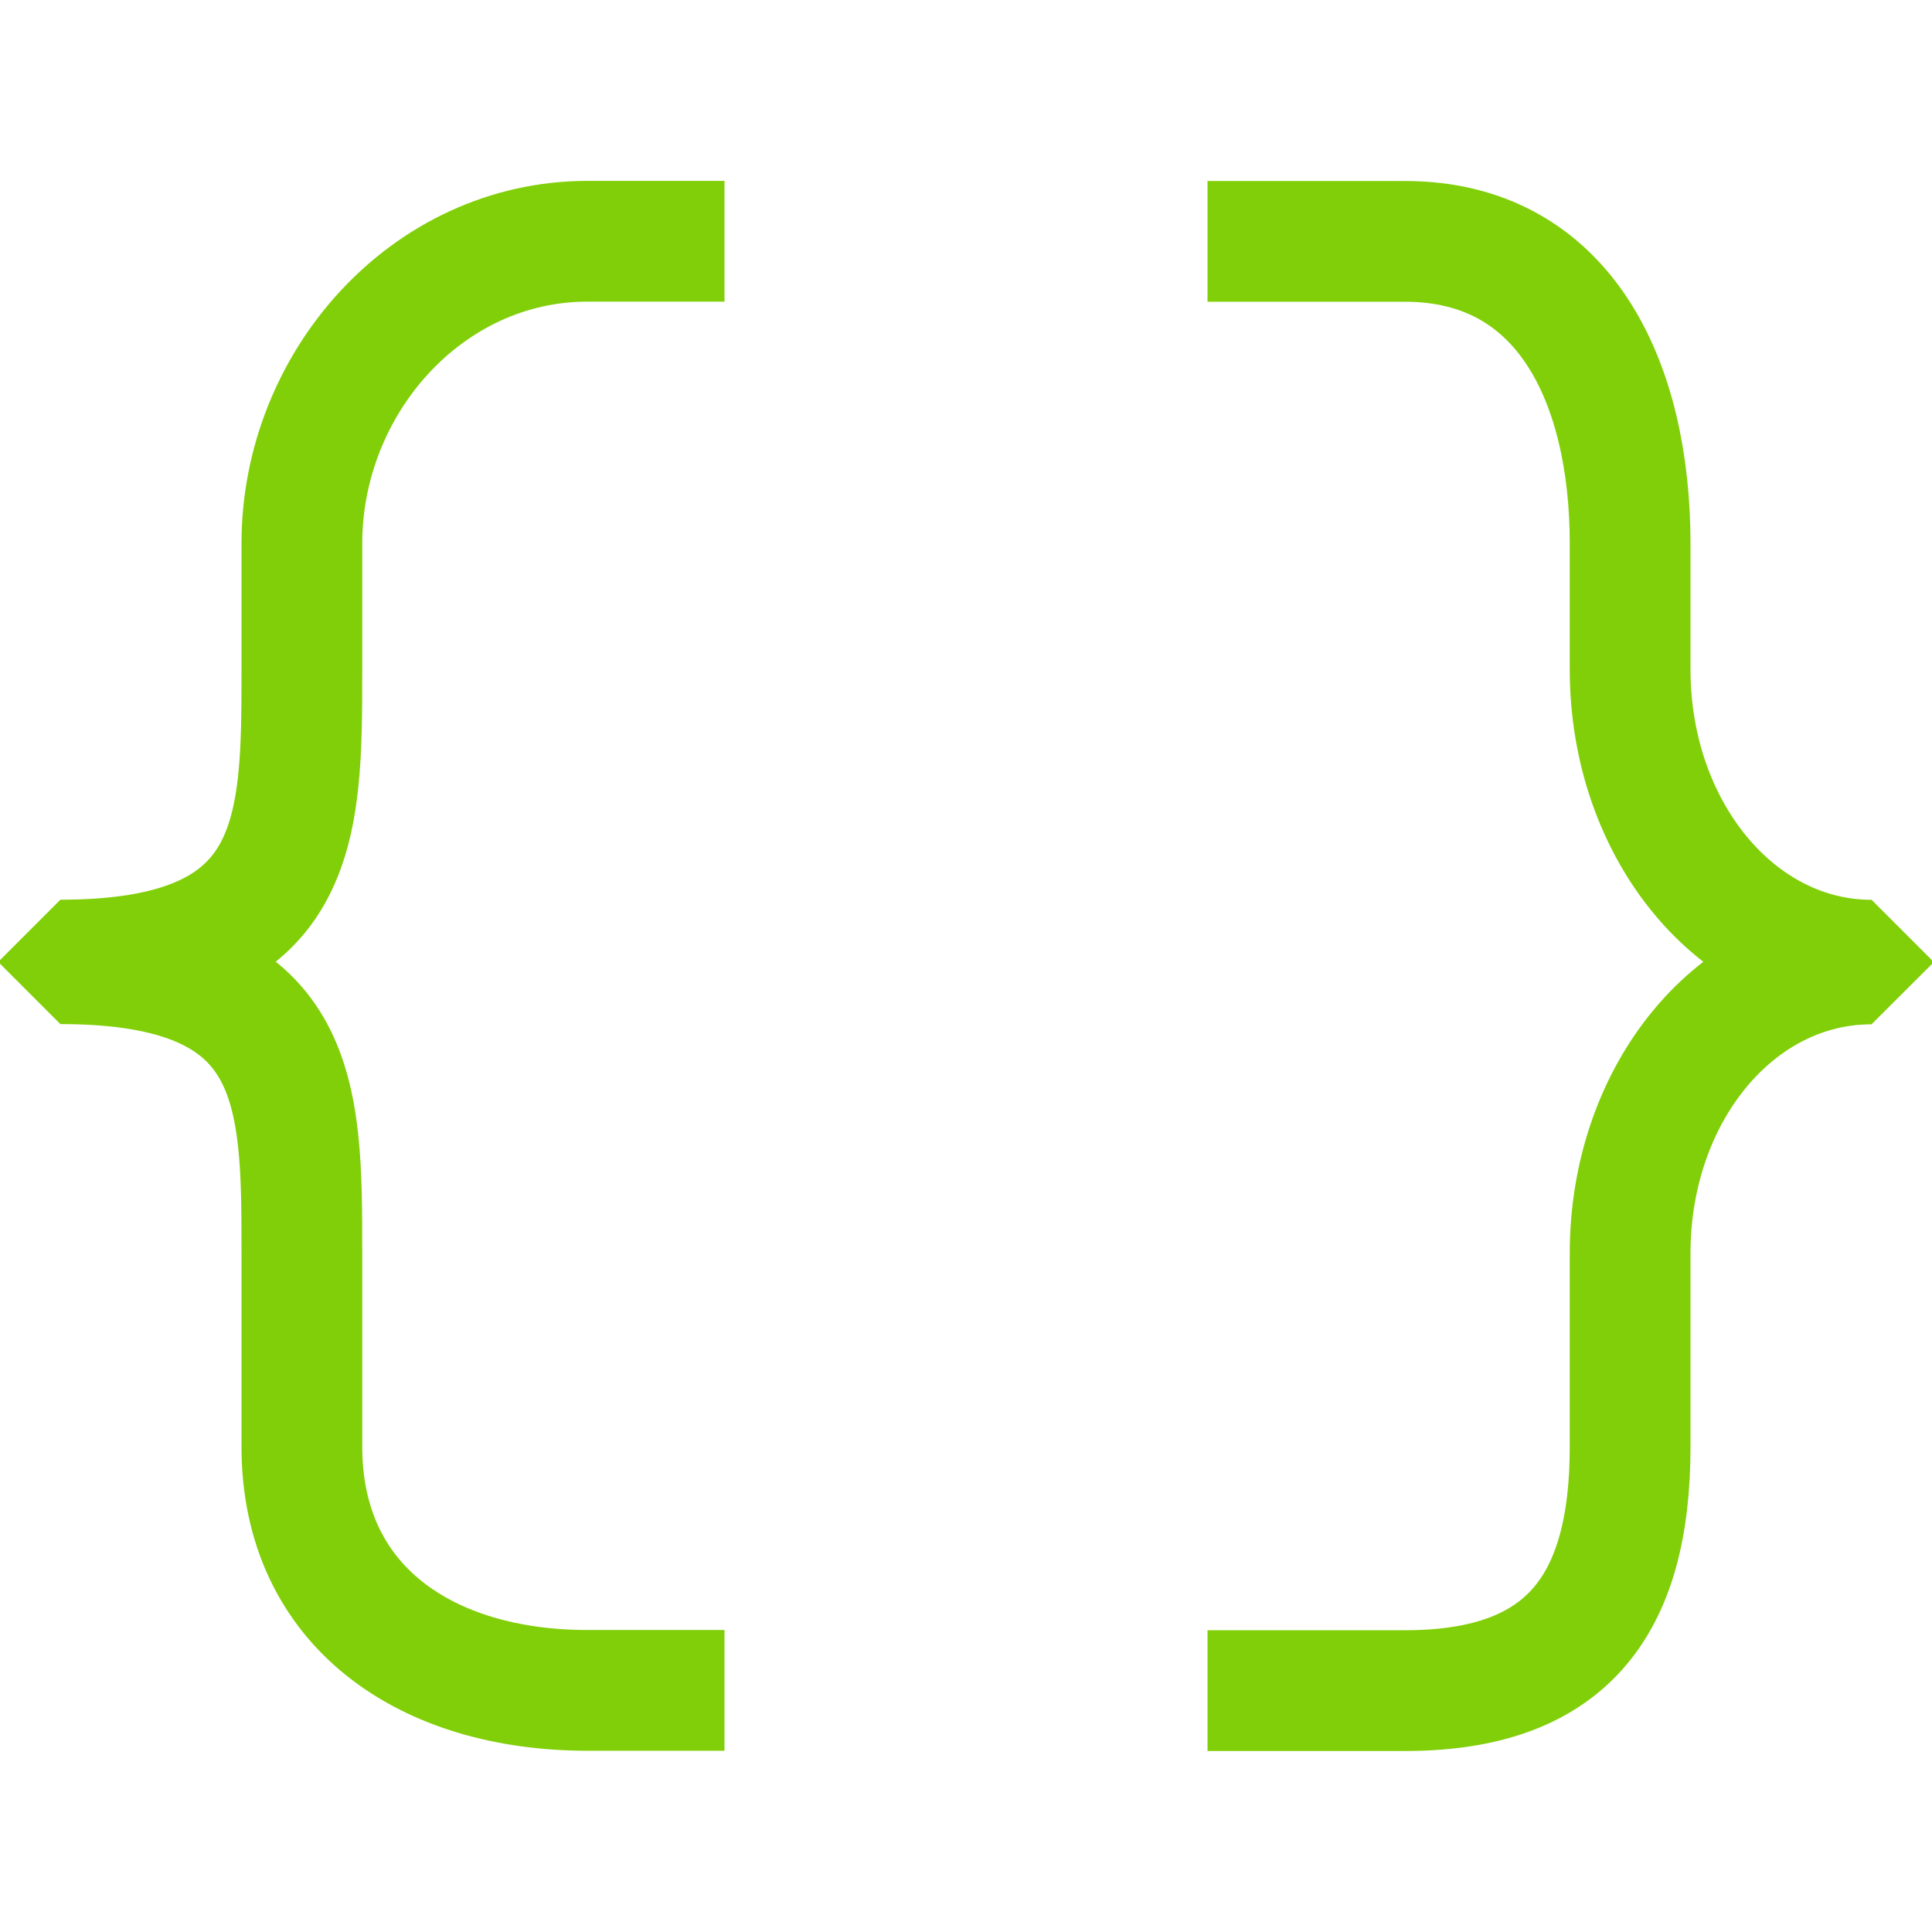
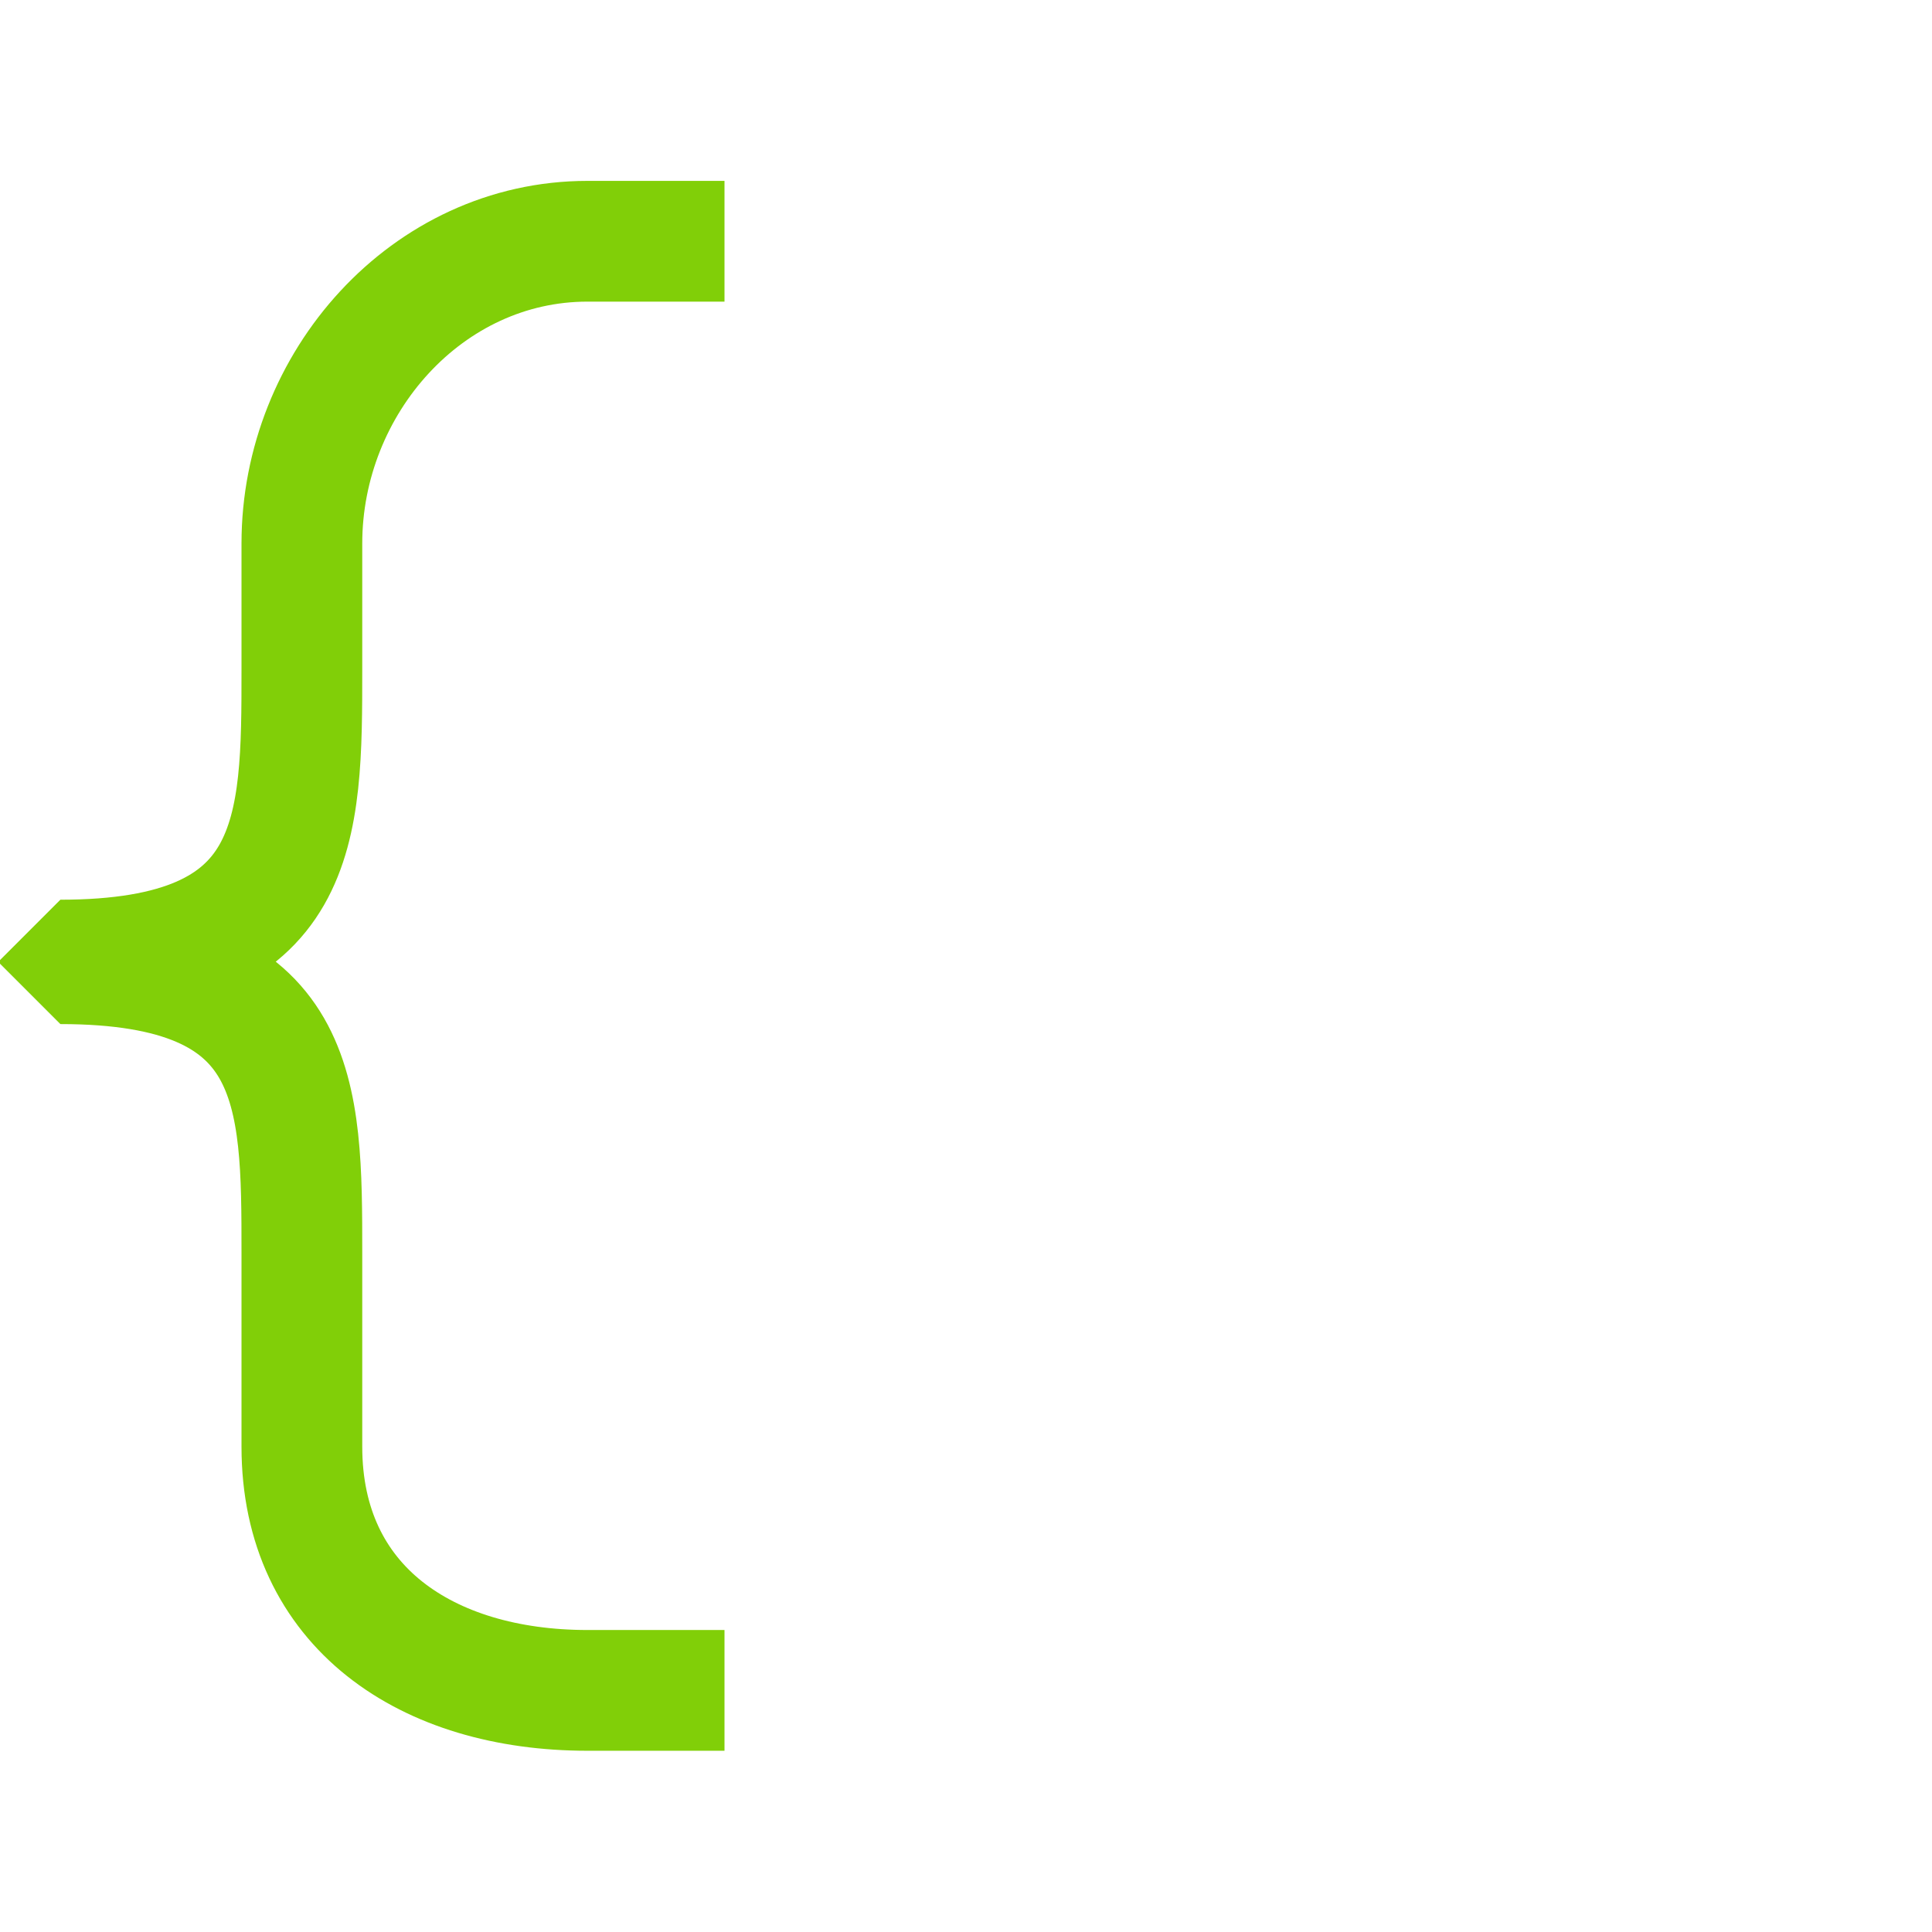
<svg xmlns="http://www.w3.org/2000/svg" xmlns:ns1="http://www.inkscape.org/namespaces/inkscape" xmlns:ns2="http://sodipodi.sourceforge.net/DTD/sodipodi-0.dtd" ns1:version="1.0 (4035a4fb49, 2020-05-01)" height="16" width="16" ns2:docname="favicon.svg" xml:space="preserve" viewBox="0 0 16 16" y="0px" x="0px" id="Слой_1" version="1.1">
  <defs id="defs73">
    <pattern y="0" x="0" height="6" width="6" patternUnits="userSpaceOnUse" id="EMFhbasepattern" />
  </defs>
  <ns2:namedview ns1:current-layer="g841" ns1:window-maximized="1" ns1:window-y="-8" ns1:window-x="1912" ns1:cy="8.5925398" ns1:cx="7.8048077" ns1:zoom="30.46516" showgrid="false" id="namedview71" ns1:window-height="1017" ns1:window-width="1920" ns1:pageshadow="2" ns1:pageopacity="0" guidetolerance="10" gridtolerance="10" objecttolerance="10" borderopacity="1" bordercolor="#666666" pagecolor="#ffffff" ns1:document-rotation="0" />
  <style id="style2" type="text/css">
	.st0{fill:#F26D24;}
</style>
  <g style="opacity:0.997" transform="translate(399.5,-200.083)" id="g841">
-     <path style="stroke:#81cf08;stroke-opacity:1" fill="none" stroke="#707070" stroke-linejoin="bevel" stroke-miterlimit="10" d="m -389.5,202.082 h 1.635 c 1.328,0 1.865,1.174 1.865,2.503 v 1.043 c 0,1.329 0.882,2.407 2,2.407 v 0.031 c -1.118,-0.002 -2,1.065 -2,2.396 v 1.603 c 0,1.328 -0.537,2.019 -1.865,2.019 h -1.635" id="path837" />
    <path style="fill:none;fill-opacity:1;stroke:#81cf08;stroke-opacity:1" fill="none" stroke="#707070" stroke-linejoin="bevel" stroke-miterlimit="10" d="m -393.5,214.082 h -1.135 c -1.328,0 -2.365,-0.689 -2.365,-2.018 v -1.604 c 0,-1.329 0,-2.396 -2,-2.396 v -0.03 c 2,0 2,-1.078 2,-2.407 v -1.043 c 0,-1.329 1.037,-2.503 2.365,-2.503 h 1.135" id="path839" />
  </g>
</svg>